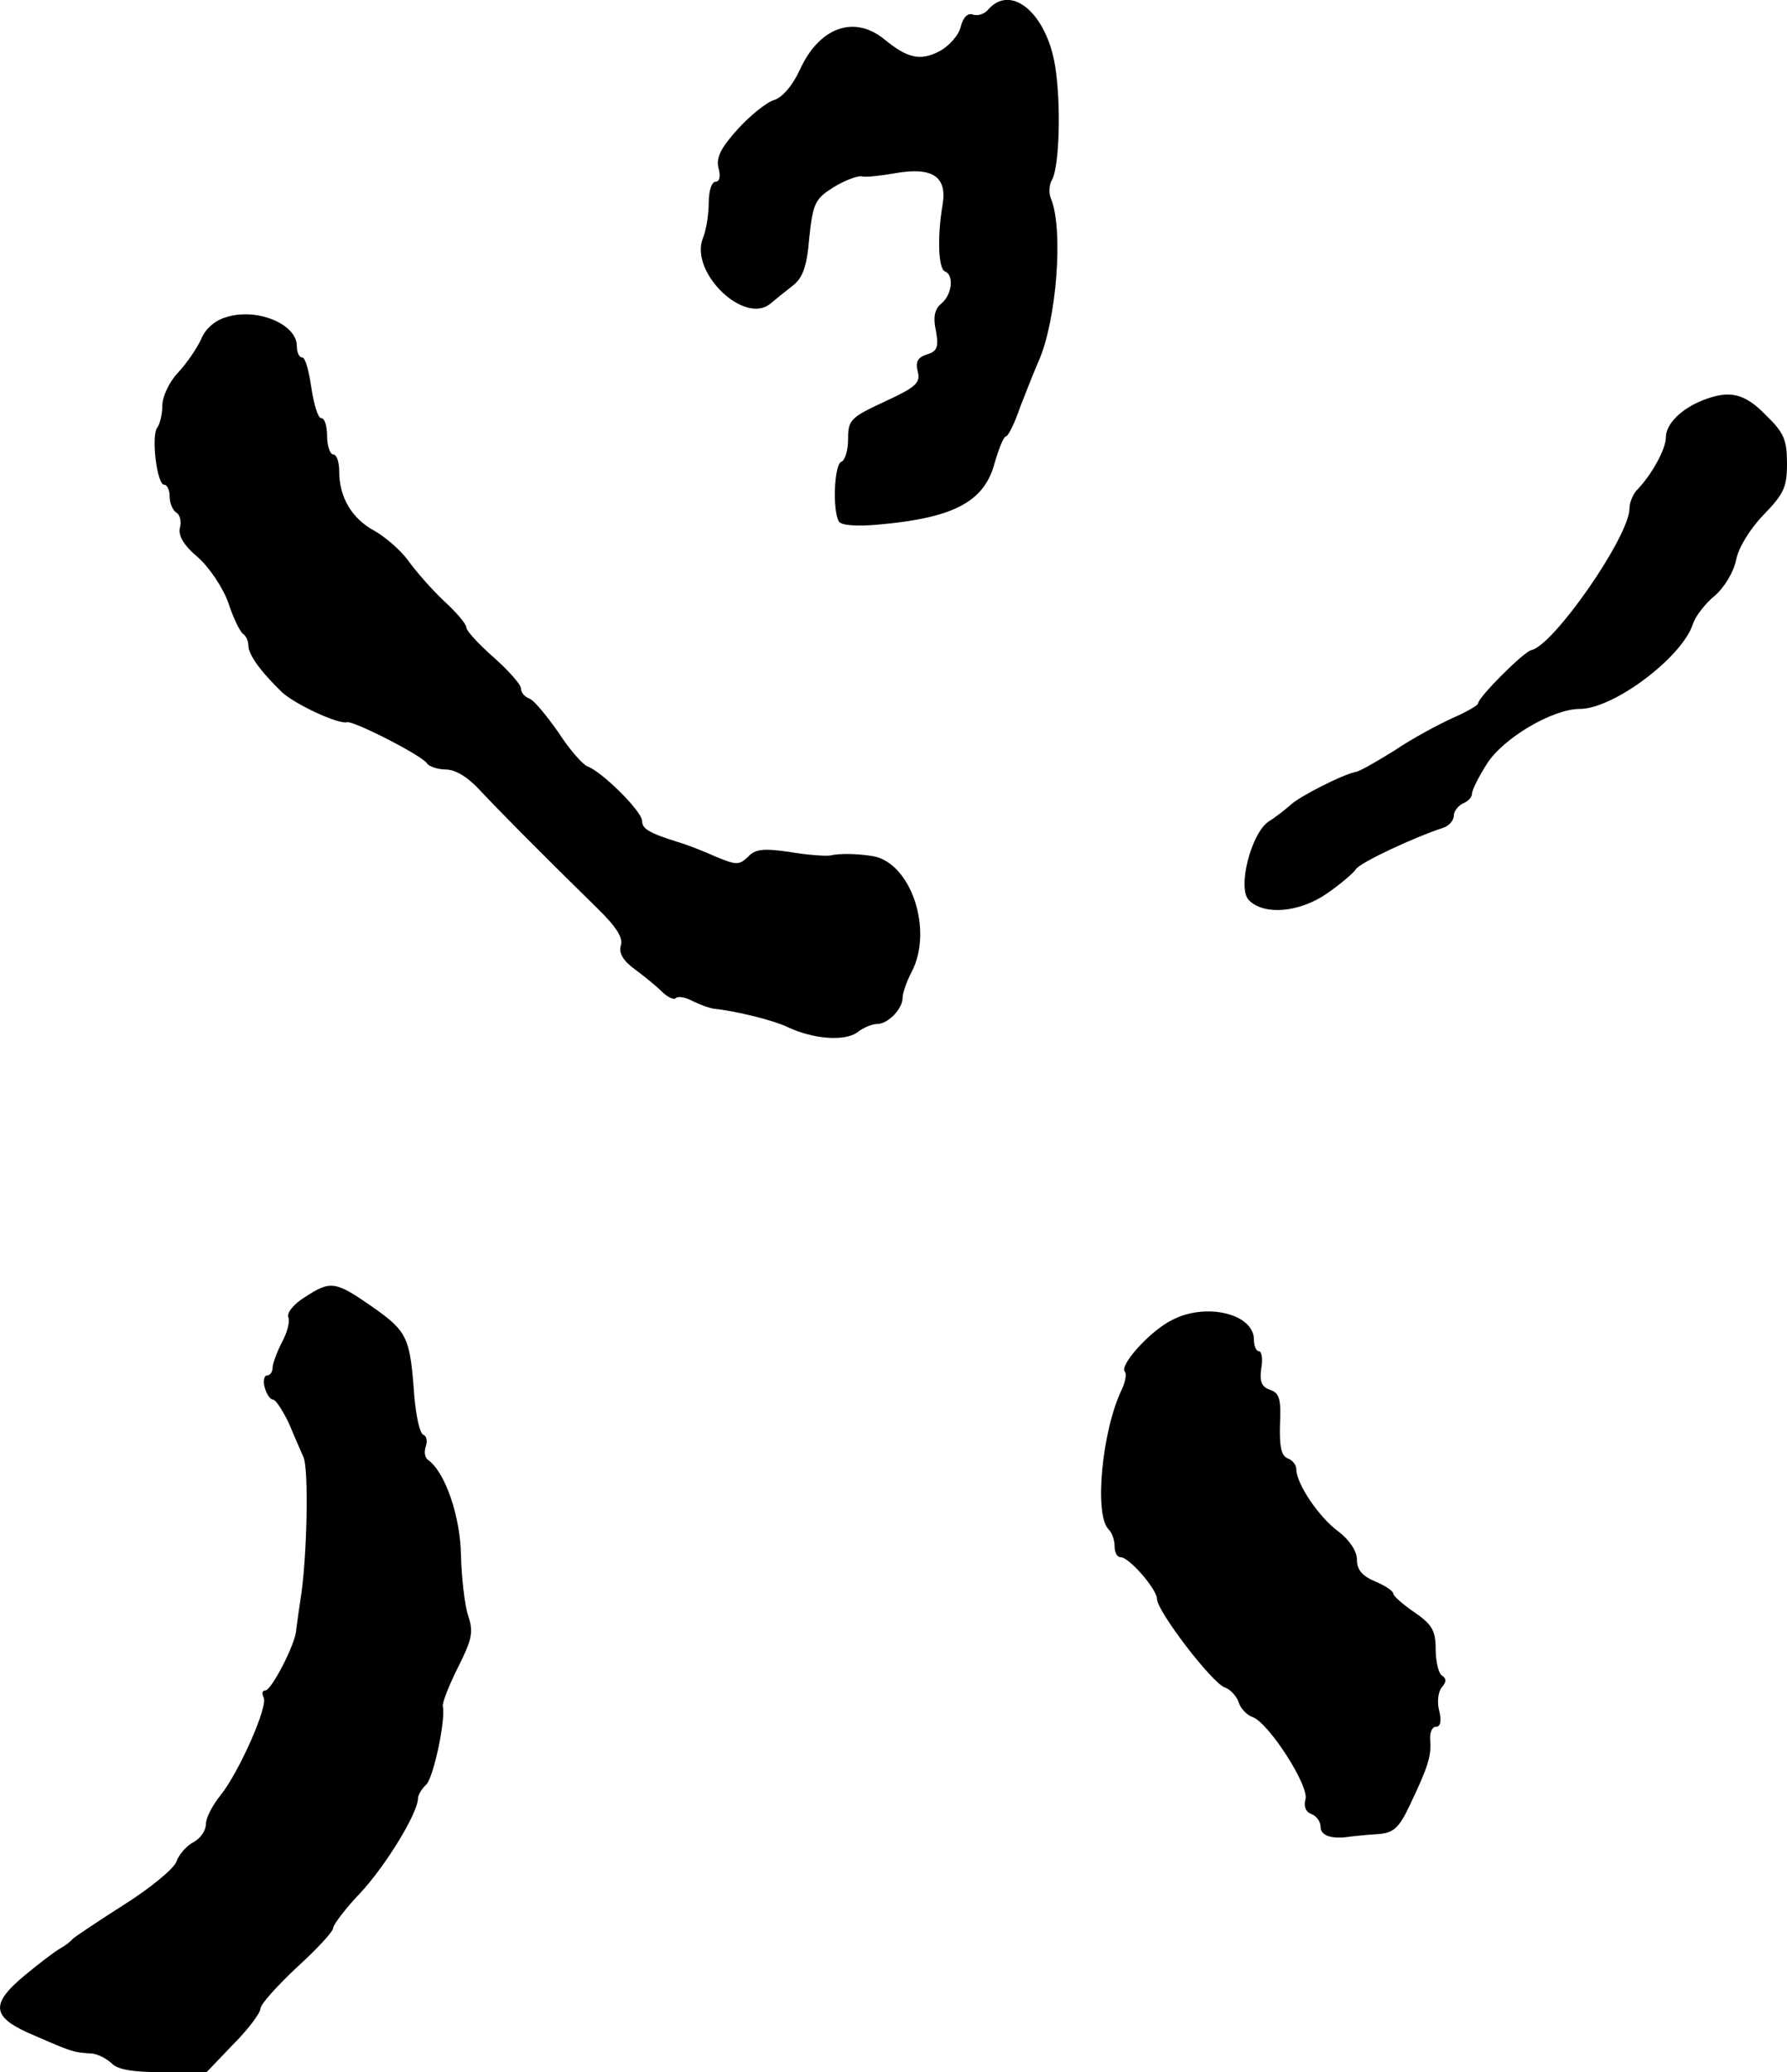
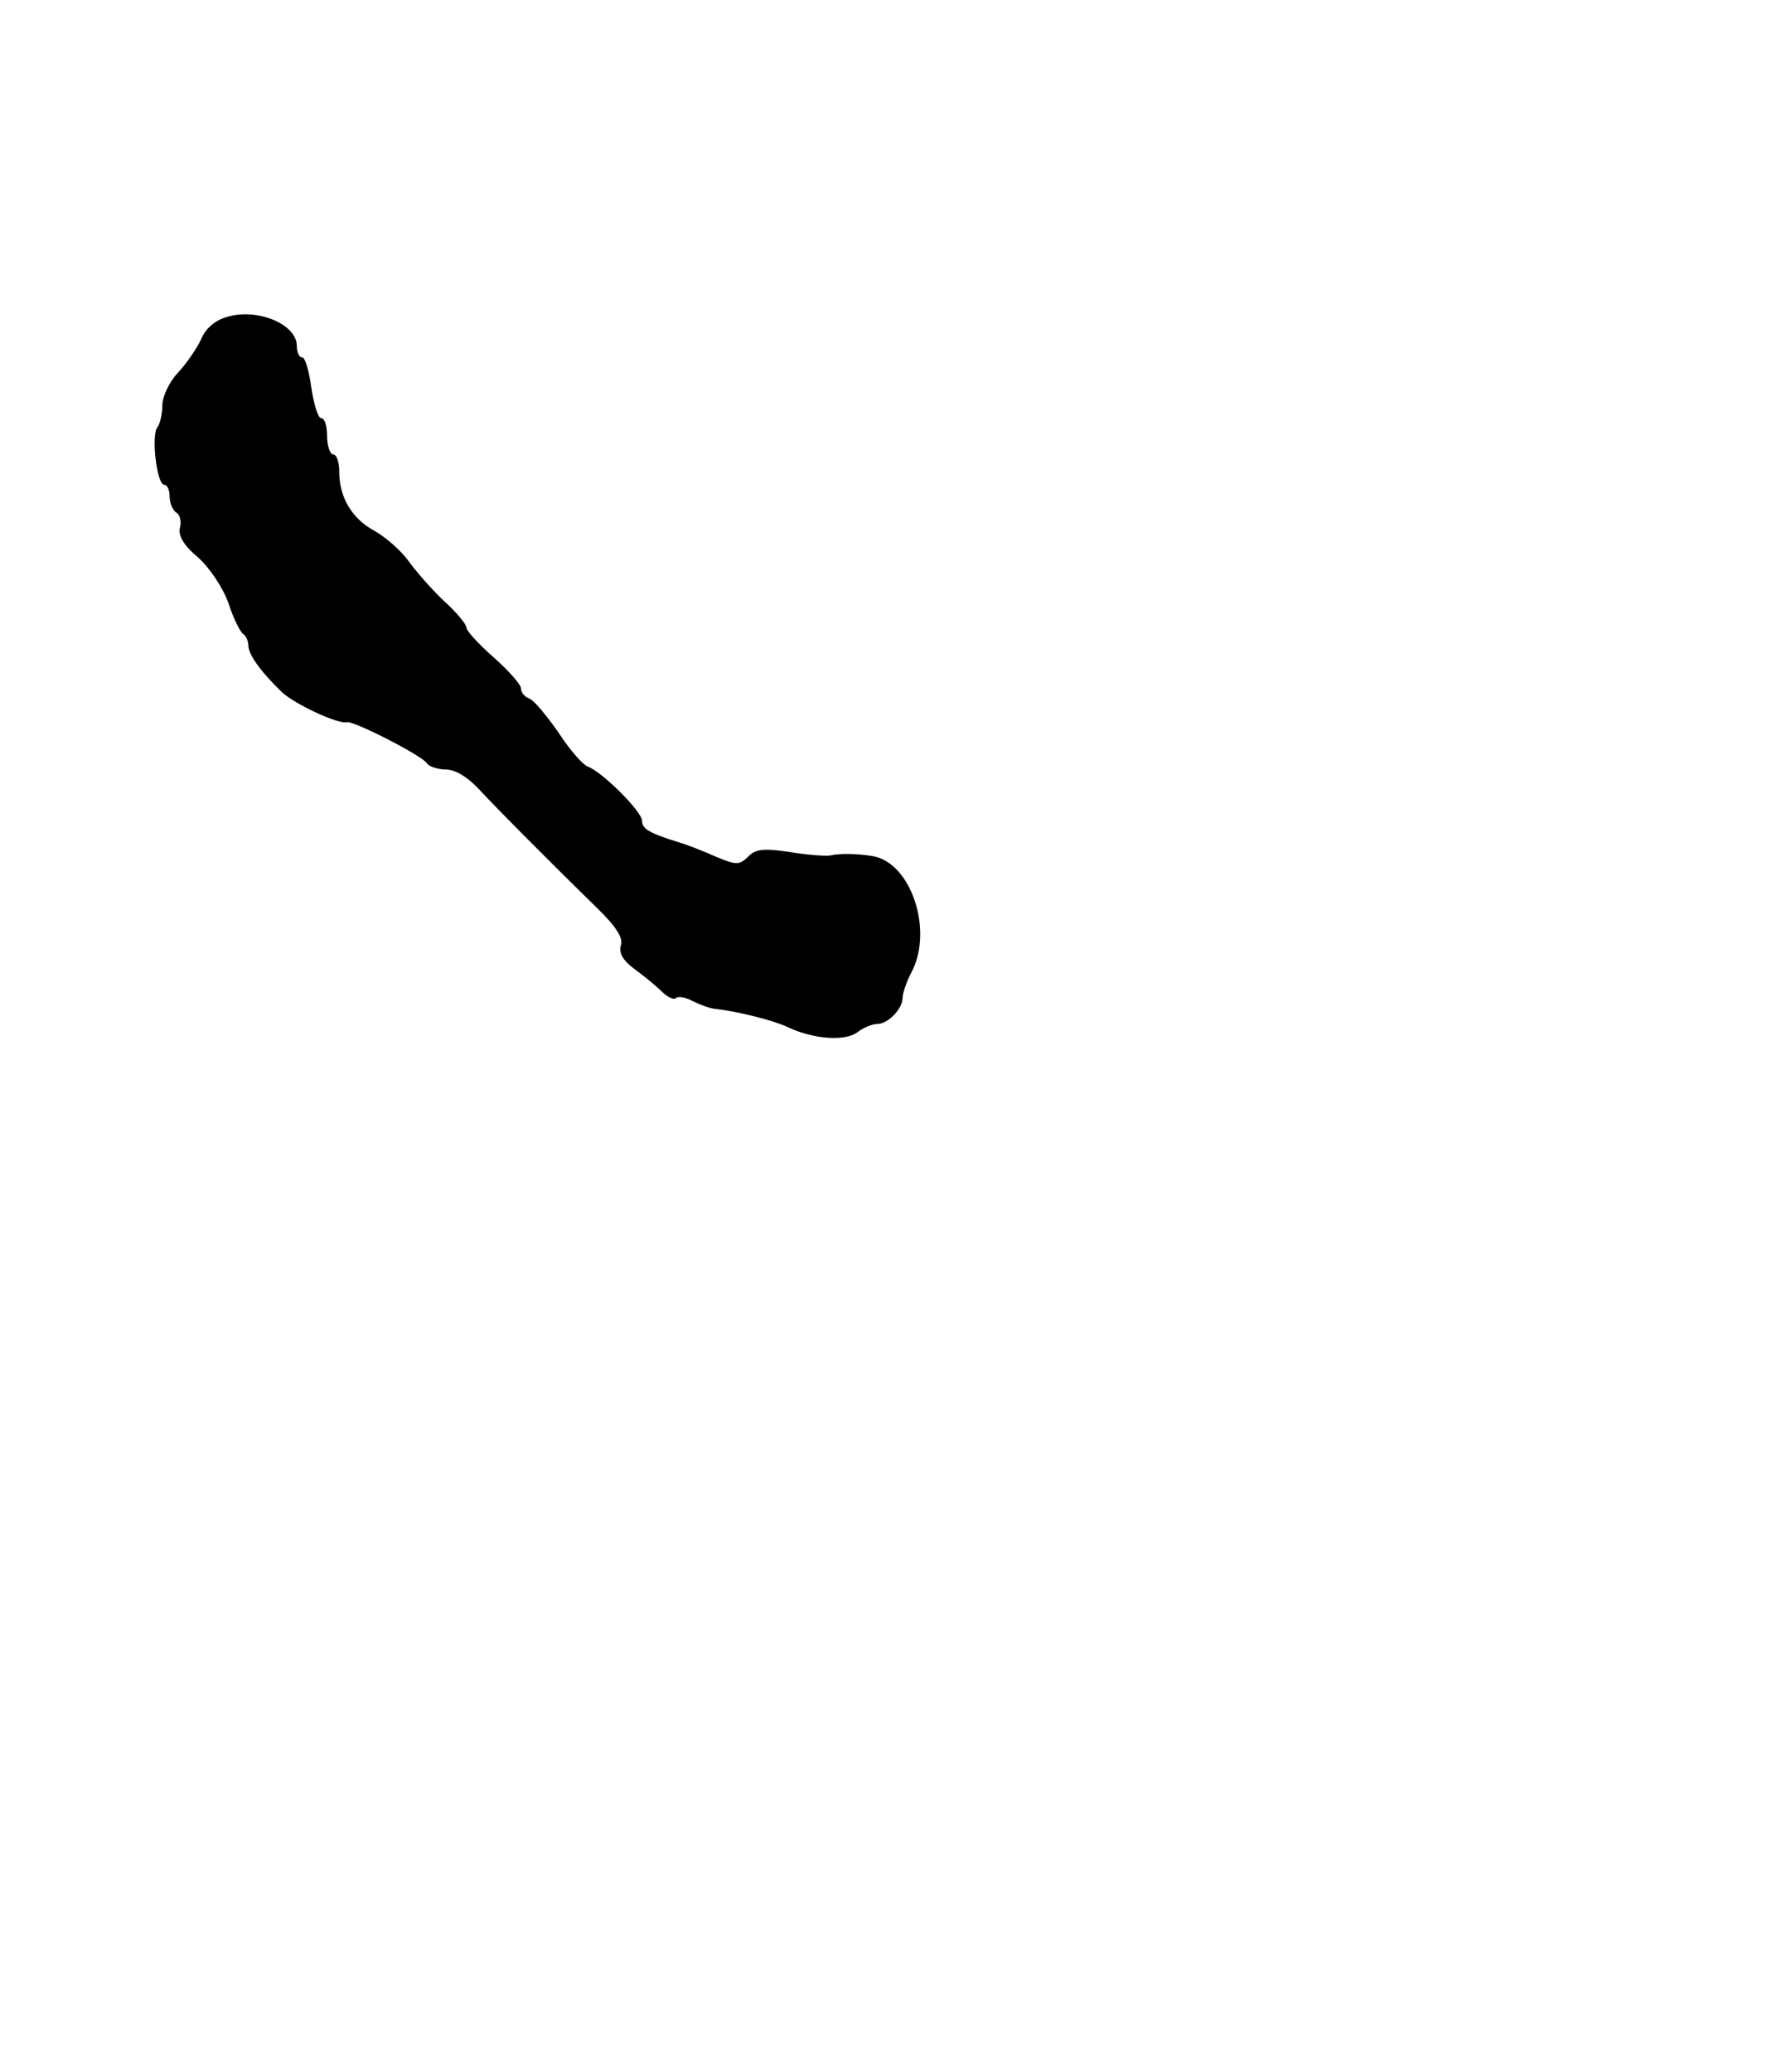
<svg xmlns="http://www.w3.org/2000/svg" version="1.0" width="295pt" height="342pt" viewBox="0 0 295 342" preserveAspectRatio="xMidYMid meet">
  <g transform="translate(0,342) scale(0.1,-0.1)" fill="#000000" stroke="none">
-     <path d="M1632 3405 c-6 -8 -18 -12 -26 -9 -8 3 -16 -4 -20 -20 -3 -14 -20 -33 -36 -41 -31 -16 -52 -11 -90 20 -50 41 -108 20 -140 -51 -12 -26 -29 -45 -42 -49 -13 -4 -40 -26 -60 -48 -28 -31 -36 -47 -32 -64 4 -14 2 -23 -5 -23 -6 0 -11 -15 -11 -34 0 -19 -4 -46 -10 -60 -21 -56 69 -143 112 -107 7 6 23 19 36 29 17 13 24 31 28 80 6 57 10 64 40 83 18 11 39 19 46 18 7 -2 32 1 55 5 62 11 87 -5 79 -52 -9 -53 -7 -106 4 -110 15 -6 12 -38 -6 -53 -11 -9 -14 -22 -9 -45 5 -27 2 -34 -15 -39 -15 -5 -19 -12 -15 -28 5 -19 -3 -26 -55 -50 -56 -26 -60 -30 -60 -62 0 -18 -5 -35 -11 -37 -12 -4 -15 -81 -4 -99 4 -6 29 -8 63 -5 127 11 177 38 194 102 7 24 15 44 19 44 3 0 14 21 23 48 10 26 24 61 31 77 29 66 41 216 20 267 -4 9 -3 23 1 30 14 22 16 141 4 199 -17 81 -72 124 -108 84z" />
    <path d="M375 2897 c-19 -5 -36 -19 -43 -37 -7 -15 -24 -40 -39 -56 -14 -15 -25 -39 -25 -53 0 -14 -4 -31 -8 -36 -11 -13 -1 -95 11 -95 5 0 9 -9 9 -19 0 -11 5 -23 11 -27 6 -3 9 -15 6 -25 -3 -13 6 -29 30 -49 19 -17 41 -50 50 -75 8 -25 19 -47 24 -51 5 -3 9 -12 9 -19 0 -15 19 -42 55 -77 21 -20 94 -54 108 -50 10 3 124 -55 132 -68 3 -5 18 -10 31 -10 16 0 37 -13 57 -35 30 -32 93 -96 193 -194 31 -30 43 -49 39 -61 -4 -12 3 -25 22 -39 15 -11 36 -28 45 -37 10 -10 21 -15 24 -11 4 3 16 1 27 -5 12 -6 28 -12 37 -13 37 -4 97 -19 120 -30 42 -20 94 -24 115 -9 10 8 25 14 33 14 18 0 42 25 42 43 0 8 7 28 15 43 36 69 -1 180 -64 191 -24 4 -54 5 -71 1 -8 -1 -39 1 -67 6 -42 6 -56 5 -68 -8 -15 -14 -19 -14 -53 0 -20 9 -48 20 -62 24 -48 15 -60 22 -60 35 0 16 -67 82 -90 90 -8 3 -30 28 -48 56 -19 27 -40 53 -48 56 -8 3 -14 10 -14 17 0 6 -20 29 -45 51 -25 22 -45 44 -45 49 0 6 -17 26 -38 45 -21 20 -47 50 -59 67 -12 16 -37 38 -55 48 -37 20 -58 55 -58 98 0 15 -4 28 -10 28 -5 0 -10 14 -10 30 0 17 -4 30 -10 30 -5 0 -12 23 -16 50 -4 28 -10 50 -15 50 -5 0 -9 8 -9 19 0 36 -65 63 -115 48z" />
-     <path d="M2810 2759 c-35 -14 -60 -39 -60 -61 0 -19 -23 -61 -47 -86 -7 -7 -13 -21 -13 -31 0 -46 -125 -226 -162 -234 -12 -2 -88 -78 -88 -88 0 -3 -19 -14 -42 -24 -24 -11 -67 -34 -95 -53 -29 -18 -58 -35 -65 -36 -21 -4 -92 -40 -107 -54 -8 -7 -24 -20 -37 -28 -29 -20 -52 -111 -32 -130 25 -25 83 -20 128 11 22 15 44 34 48 40 6 11 96 53 145 69 9 3 17 12 17 20 0 7 7 16 15 20 8 3 15 10 15 16 0 6 11 28 25 50 27 42 108 90 153 90 56 0 170 86 187 141 4 12 20 33 36 46 16 14 31 39 35 59 4 20 22 50 45 74 34 35 39 46 39 85 0 39 -5 51 -35 80 -35 36 -60 42 -105 24z" />
-     <path d="M503 1279 c-18 -11 -30 -26 -27 -33 3 -7 -2 -26 -11 -42 -8 -16 -15 -35 -15 -41 0 -7 -4 -13 -9 -13 -5 0 -7 -9 -4 -20 3 -11 9 -20 14 -20 4 0 15 -17 25 -37 9 -21 20 -47 25 -58 9 -20 6 -168 -5 -235 -3 -19 -6 -42 -7 -50 -1 -23 -41 -100 -51 -100 -5 0 -6 -5 -3 -11 9 -13 -41 -125 -71 -162 -13 -16 -24 -37 -24 -47 0 -11 -9 -24 -20 -30 -12 -6 -25 -21 -29 -33 -5 -12 -44 -44 -87 -71 -44 -28 -81 -53 -84 -56 -3 -4 -12 -11 -21 -16 -9 -5 -35 -25 -58 -44 -59 -49 -55 -70 17 -100 62 -27 63 -27 91 -29 11 0 26 -8 35 -16 10 -11 36 -15 86 -15 l71 0 44 46 c25 25 45 52 45 59 0 7 27 37 60 68 33 30 60 59 60 65 0 5 20 32 45 58 42 45 95 132 95 156 0 5 6 16 14 23 12 13 32 107 27 129 -1 6 10 34 25 64 23 46 26 58 17 85 -6 18 -11 63 -12 100 -1 64 -26 138 -55 158 -5 4 -6 14 -3 22 3 9 1 17 -4 19 -6 2 -12 30 -15 63 -7 98 -11 107 -69 148 -62 43 -69 44 -112 16z" />
-     <path d="M1934 1241 c-36 -18 -87 -75 -77 -85 3 -3 1 -16 -5 -29 -33 -68 -46 -207 -22 -231 6 -6 10 -18 10 -28 0 -10 4 -18 10 -18 14 0 60 -53 60 -69 0 -20 91 -139 112 -146 9 -3 20 -15 23 -25 3 -10 14 -21 23 -24 26 -9 94 -114 87 -136 -3 -11 0 -20 10 -24 8 -3 15 -12 15 -21 0 -15 19 -21 50 -16 8 1 29 3 45 4 25 2 34 9 52 47 31 65 36 82 34 108 -1 12 3 22 9 22 8 0 10 9 6 26 -4 14 -2 32 4 39 8 9 8 15 0 20 -5 3 -10 23 -10 43 0 31 -6 41 -35 61 -19 13 -35 27 -35 31 0 4 -13 13 -30 20 -21 9 -30 19 -30 36 0 14 -12 32 -30 46 -32 23 -70 79 -70 103 0 7 -6 15 -14 18 -11 4 -14 20 -13 56 2 42 -1 52 -16 57 -14 5 -18 13 -15 35 3 16 1 29 -4 29 -4 0 -8 8 -8 19 0 43 -80 62 -136 32z" />
  </g>
</svg>